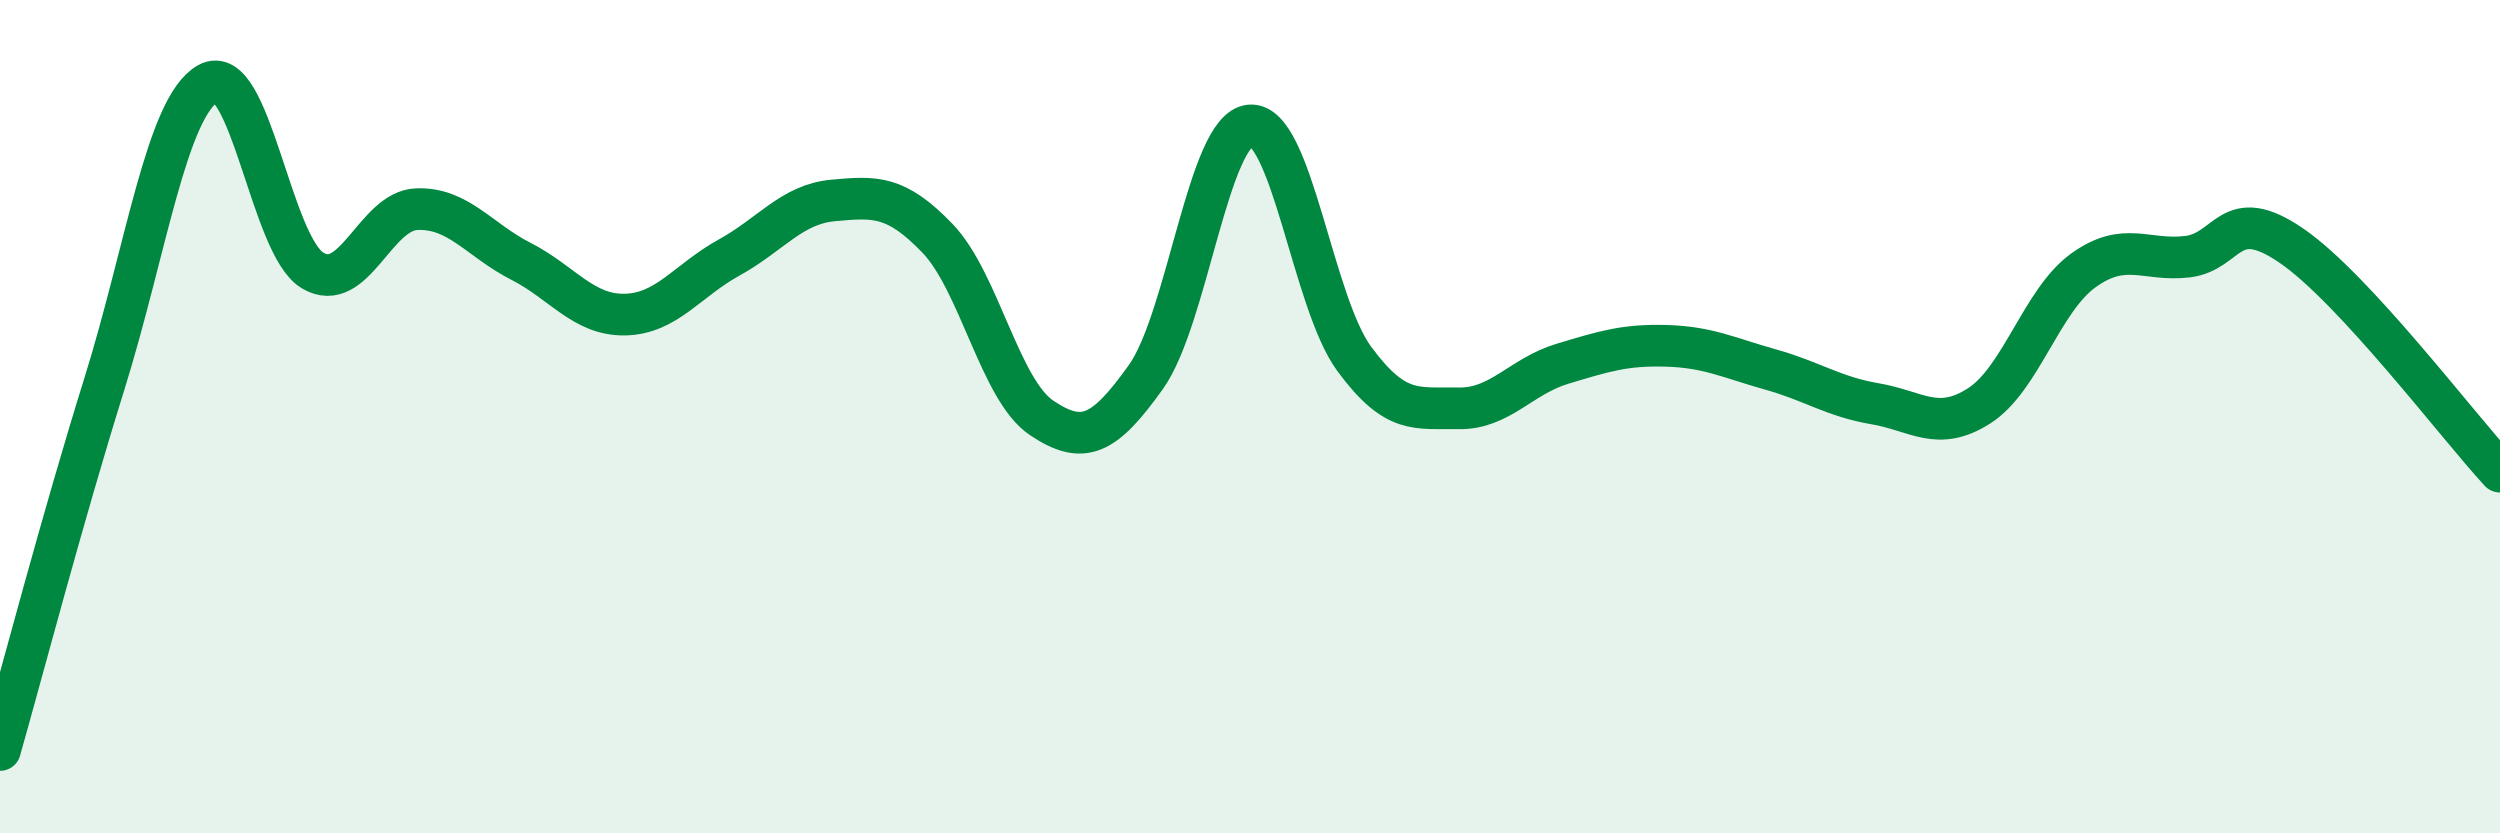
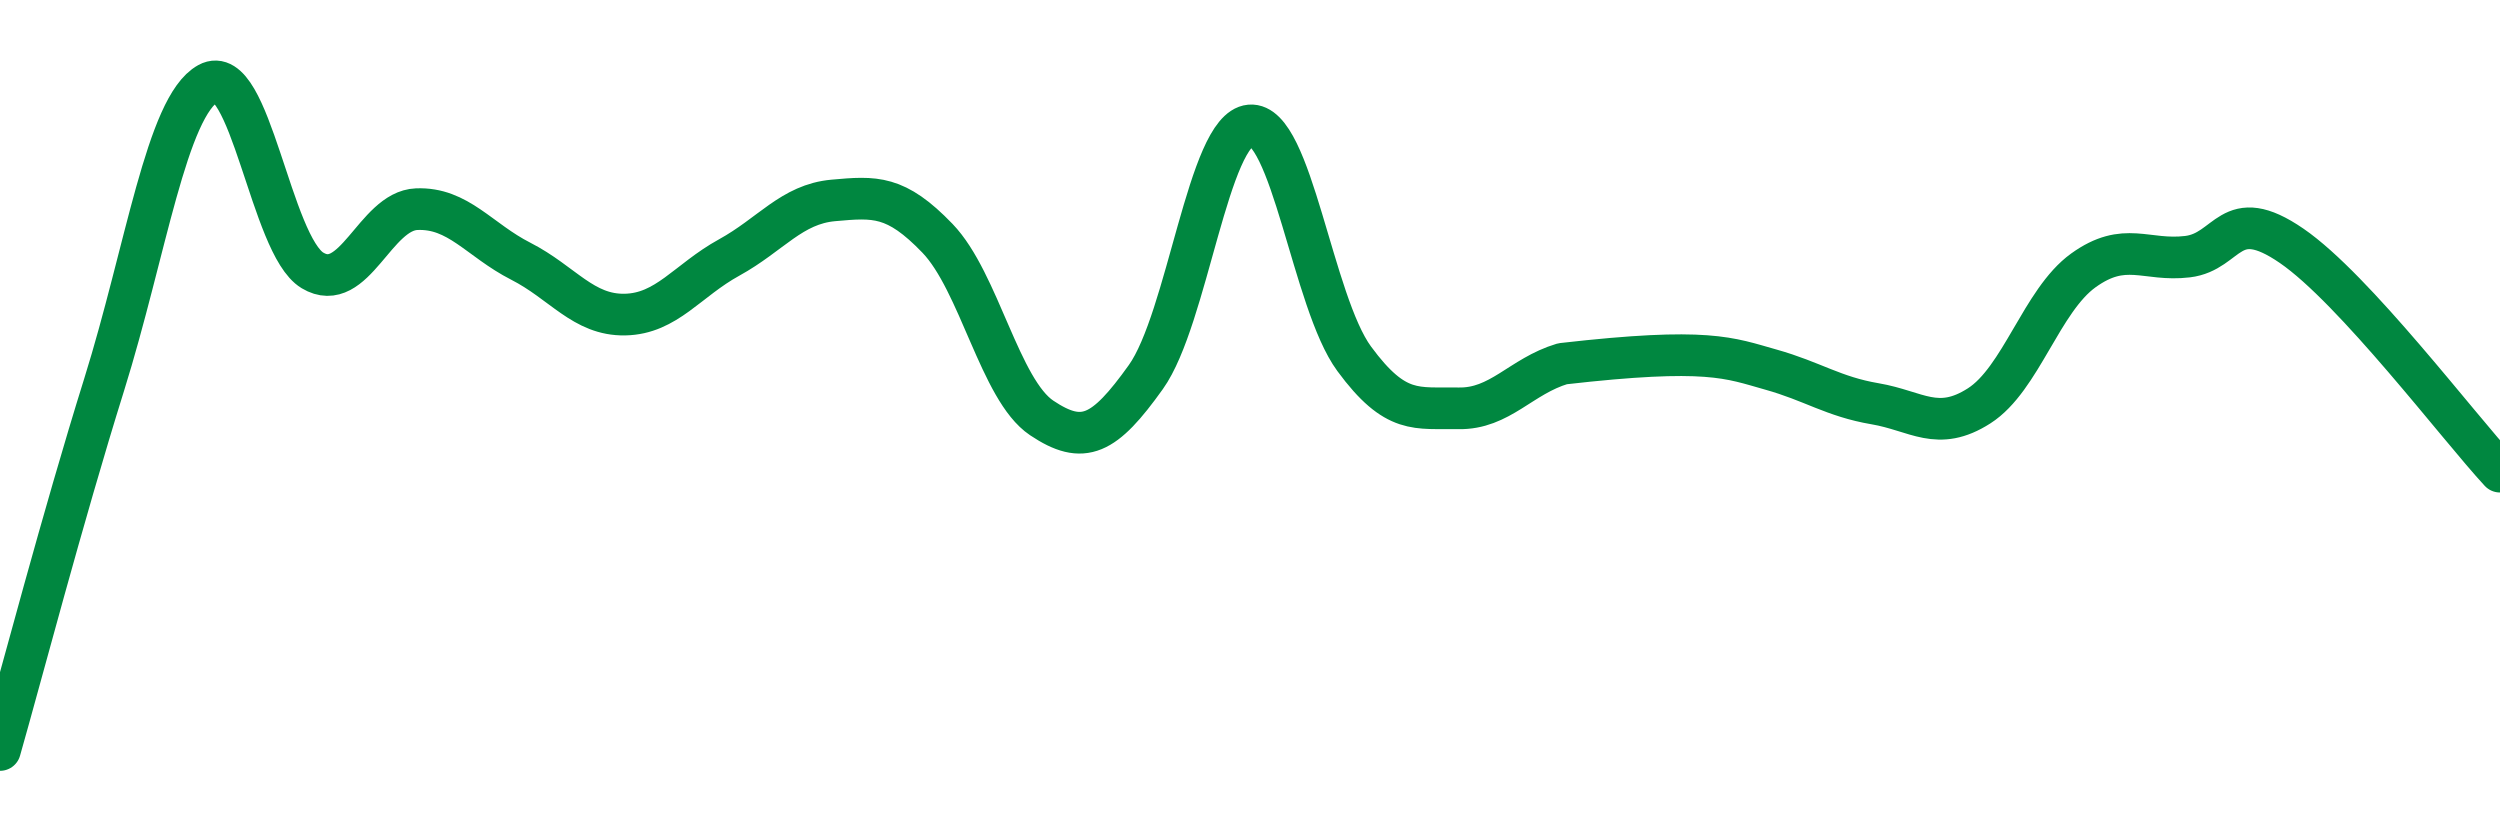
<svg xmlns="http://www.w3.org/2000/svg" width="60" height="20" viewBox="0 0 60 20">
-   <path d="M 0,18 C 0.5,16.25 1.5,12.43 2.5,9.23 C 3.5,6.03 4,2.55 5,2 C 6,1.45 6.5,5.89 7.5,6.49 C 8.5,7.09 9,5.06 10,5.02 C 11,4.98 11.5,5.76 12.5,6.27 C 13.5,6.78 14,7.57 15,7.55 C 16,7.53 16.5,6.73 17.5,6.18 C 18.5,5.63 19,4.9 20,4.81 C 21,4.72 21.5,4.68 22.5,5.72 C 23.5,6.76 24,9.36 25,10.03 C 26,10.7 26.5,10.45 27.5,9.05 C 28.5,7.65 29,3.1 30,3.01 C 31,2.92 31.5,7.25 32.5,8.61 C 33.5,9.97 34,9.78 35,9.8 C 36,9.82 36.5,9.03 37.5,8.73 C 38.5,8.43 39,8.27 40,8.3 C 41,8.33 41.5,8.59 42.5,8.87 C 43.5,9.15 44,9.52 45,9.69 C 46,9.86 46.5,10.38 47.5,9.74 C 48.5,9.1 49,7.21 50,6.49 C 51,5.77 51.5,6.28 52.5,6.16 C 53.5,6.04 53.5,4.87 55,5.9 C 56.5,6.93 59,10.24 60,11.32L60 20L0 20Z" fill="#008740" opacity="0.1" stroke-linecap="round" stroke-linejoin="round" />
-   <path d="M 0,18 C 0.5,16.25 1.5,12.43 2.5,9.23 C 3.5,6.03 4,2.55 5,2 C 6,1.45 6.5,5.89 7.5,6.49 C 8.5,7.09 9,5.06 10,5.02 C 11,4.98 11.5,5.76 12.5,6.27 C 13.5,6.78 14,7.57 15,7.55 C 16,7.53 16.5,6.73 17.5,6.18 C 18.5,5.63 19,4.9 20,4.81 C 21,4.72 21.5,4.68 22.5,5.72 C 23.5,6.76 24,9.36 25,10.03 C 26,10.7 26.5,10.45 27.5,9.05 C 28.5,7.65 29,3.1 30,3.01 C 31,2.92 31.5,7.25 32.5,8.61 C 33.5,9.97 34,9.78 35,9.8 C 36,9.82 36.5,9.03 37.5,8.73 C 38.5,8.43 39,8.27 40,8.3 C 41,8.33 41.5,8.59 42.5,8.87 C 43.5,9.15 44,9.52 45,9.69 C 46,9.86 46.5,10.38 47.5,9.74 C 48.5,9.1 49,7.21 50,6.49 C 51,5.77 51.5,6.28 52.5,6.16 C 53.5,6.04 53.5,4.87 55,5.9 C 56.5,6.93 59,10.24 60,11.32" stroke="#008740" stroke-width="1" fill="none" stroke-linecap="round" stroke-linejoin="round" />
+   <path d="M 0,18 C 0.5,16.25 1.5,12.43 2.5,9.23 C 3.5,6.03 4,2.55 5,2 C 6,1.45 6.5,5.89 7.5,6.49 C 8.5,7.09 9,5.06 10,5.02 C 11,4.98 11.5,5.76 12.5,6.27 C 13.5,6.78 14,7.57 15,7.55 C 16,7.53 16.5,6.73 17.5,6.18 C 18.5,5.63 19,4.9 20,4.81 C 21,4.72 21.5,4.68 22.5,5.72 C 23.5,6.76 24,9.36 25,10.03 C 26,10.7 26.5,10.45 27.5,9.05 C 28.5,7.65 29,3.1 30,3.01 C 31,2.92 31.5,7.25 32.5,8.61 C 33.5,9.97 34,9.78 35,9.8 C 36,9.82 36.5,9.03 37.5,8.73 C 41,8.33 41.5,8.59 42.5,8.87 C 43.5,9.15 44,9.52 45,9.69 C 46,9.86 46.5,10.38 47.5,9.74 C 48.5,9.1 49,7.21 50,6.49 C 51,5.77 51.5,6.28 52.5,6.16 C 53.5,6.04 53.5,4.87 55,5.9 C 56.5,6.93 59,10.24 60,11.32" stroke="#008740" stroke-width="1" fill="none" stroke-linecap="round" stroke-linejoin="round" />
</svg>